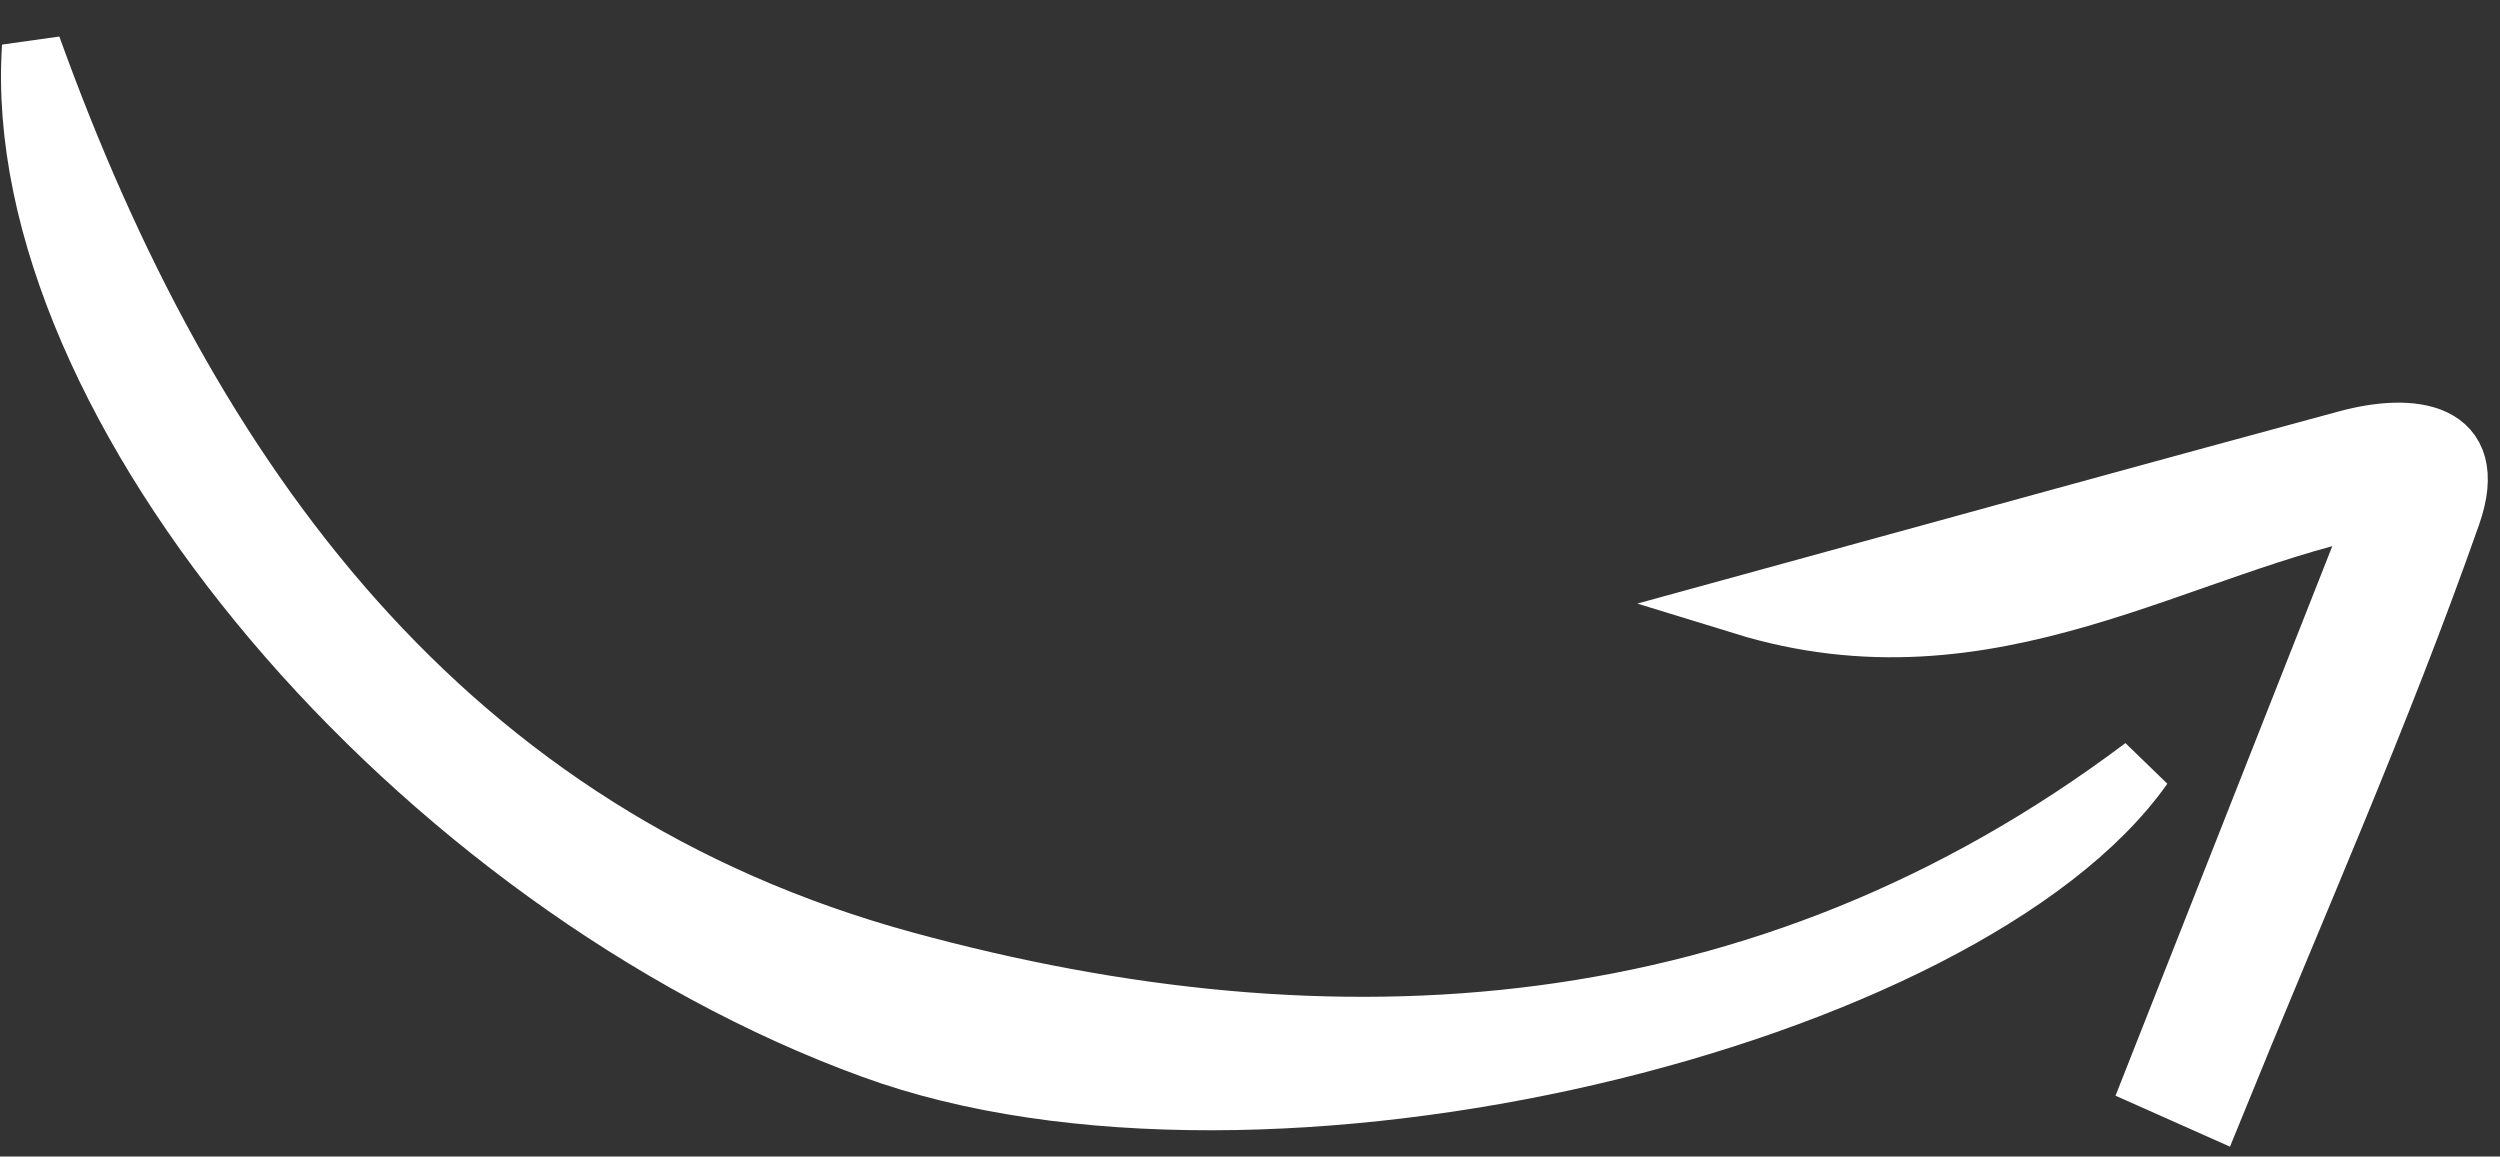
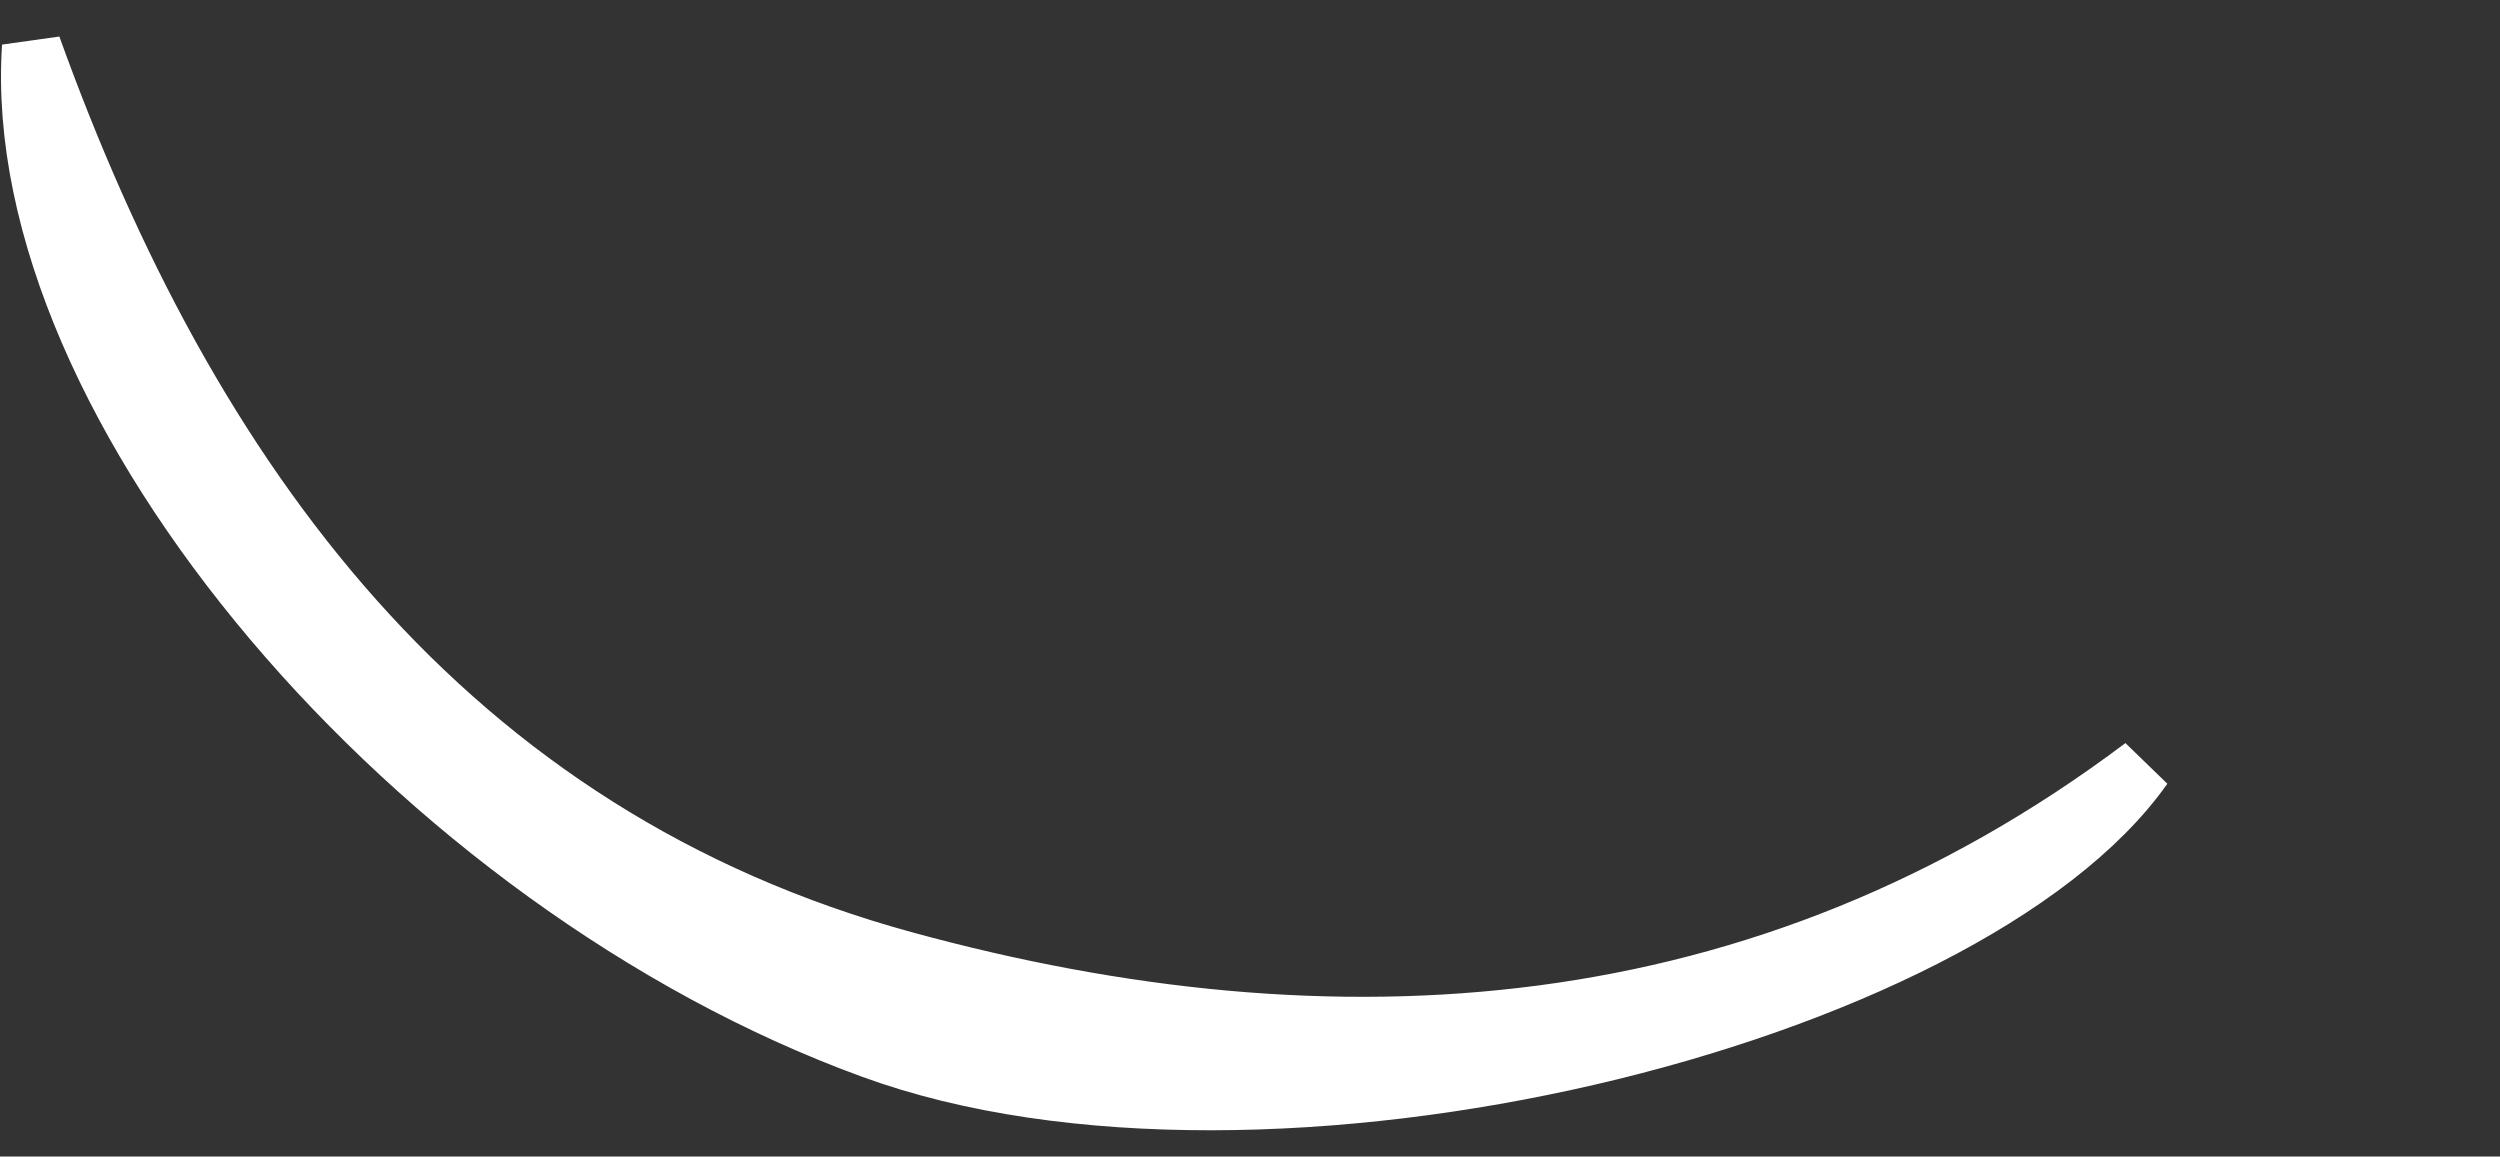
<svg xmlns="http://www.w3.org/2000/svg" width="42.3" height="19.569" viewBox="0 0 42.3 19.569">
  <rect x="0" y="0" width="42.3" height="19.569" fill="#333333" stroke="none" />
  <g id="Groupe_1399" data-name="Groupe 1399" transform="translate(0.831 19.37) rotate(-91)">
    <path id="Tracé_1404" data-name="Tracé 1404" d="M196.355,402.307c-7.421,2.526-13.47,6.778-15.726,14.5-2.108,7.21-1.8,14.5,2.919,21.011-4.2-3.07-6.942-15-4.4-21.586C182.078,408.607,190.285,401.8,196.355,402.307Z" transform="translate(-177.77 -402.28)" fill="#fff" stroke="#fff" stroke-width="1" />
-     <path id="Tracé_1405" data-name="Tracé 1405" d="M178.2,440.847l9.668,4.01c-.572-3.395-2.876-6.64-1.511-10.812.991,3.874,1.814,7.066,2.619,10.263.278,1.1.126,2.272-1.3,1.744-3.37-1.25-6.64-2.773-9.951-4.186Z" transform="translate(-177.729 -405.229)" fill="#fff" stroke="#fff" stroke-width="1" />
  </g>
</svg>